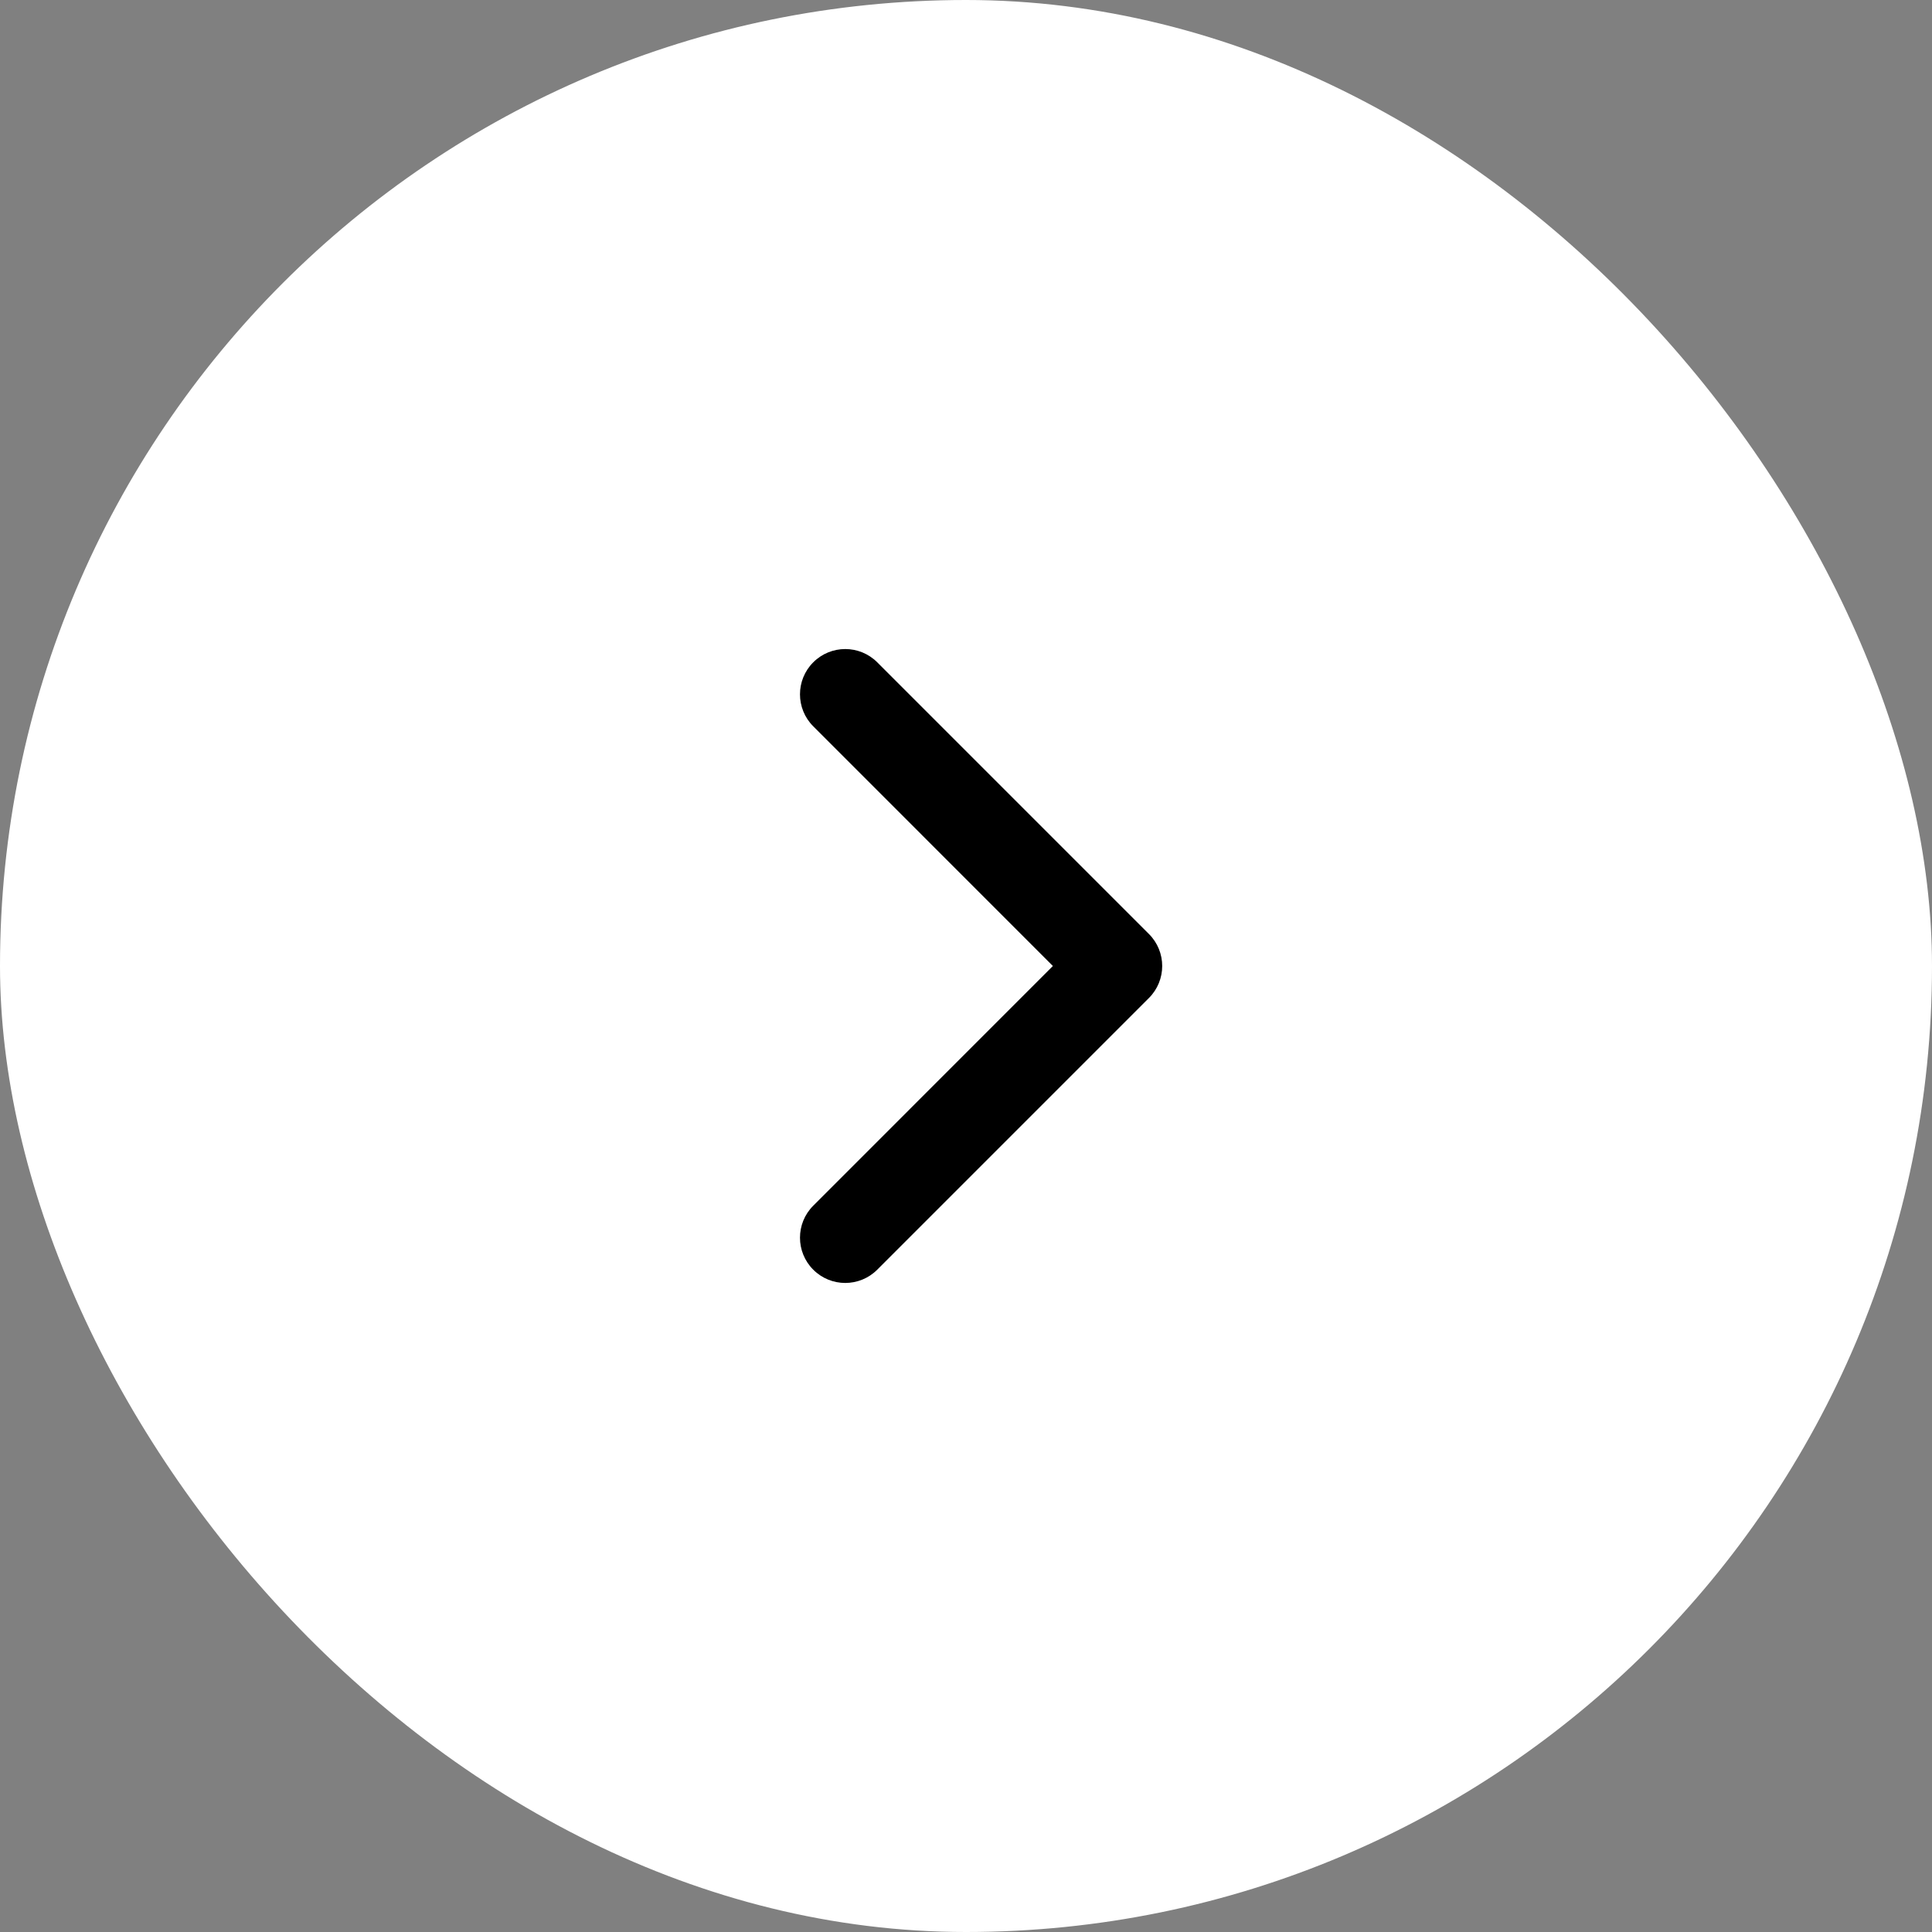
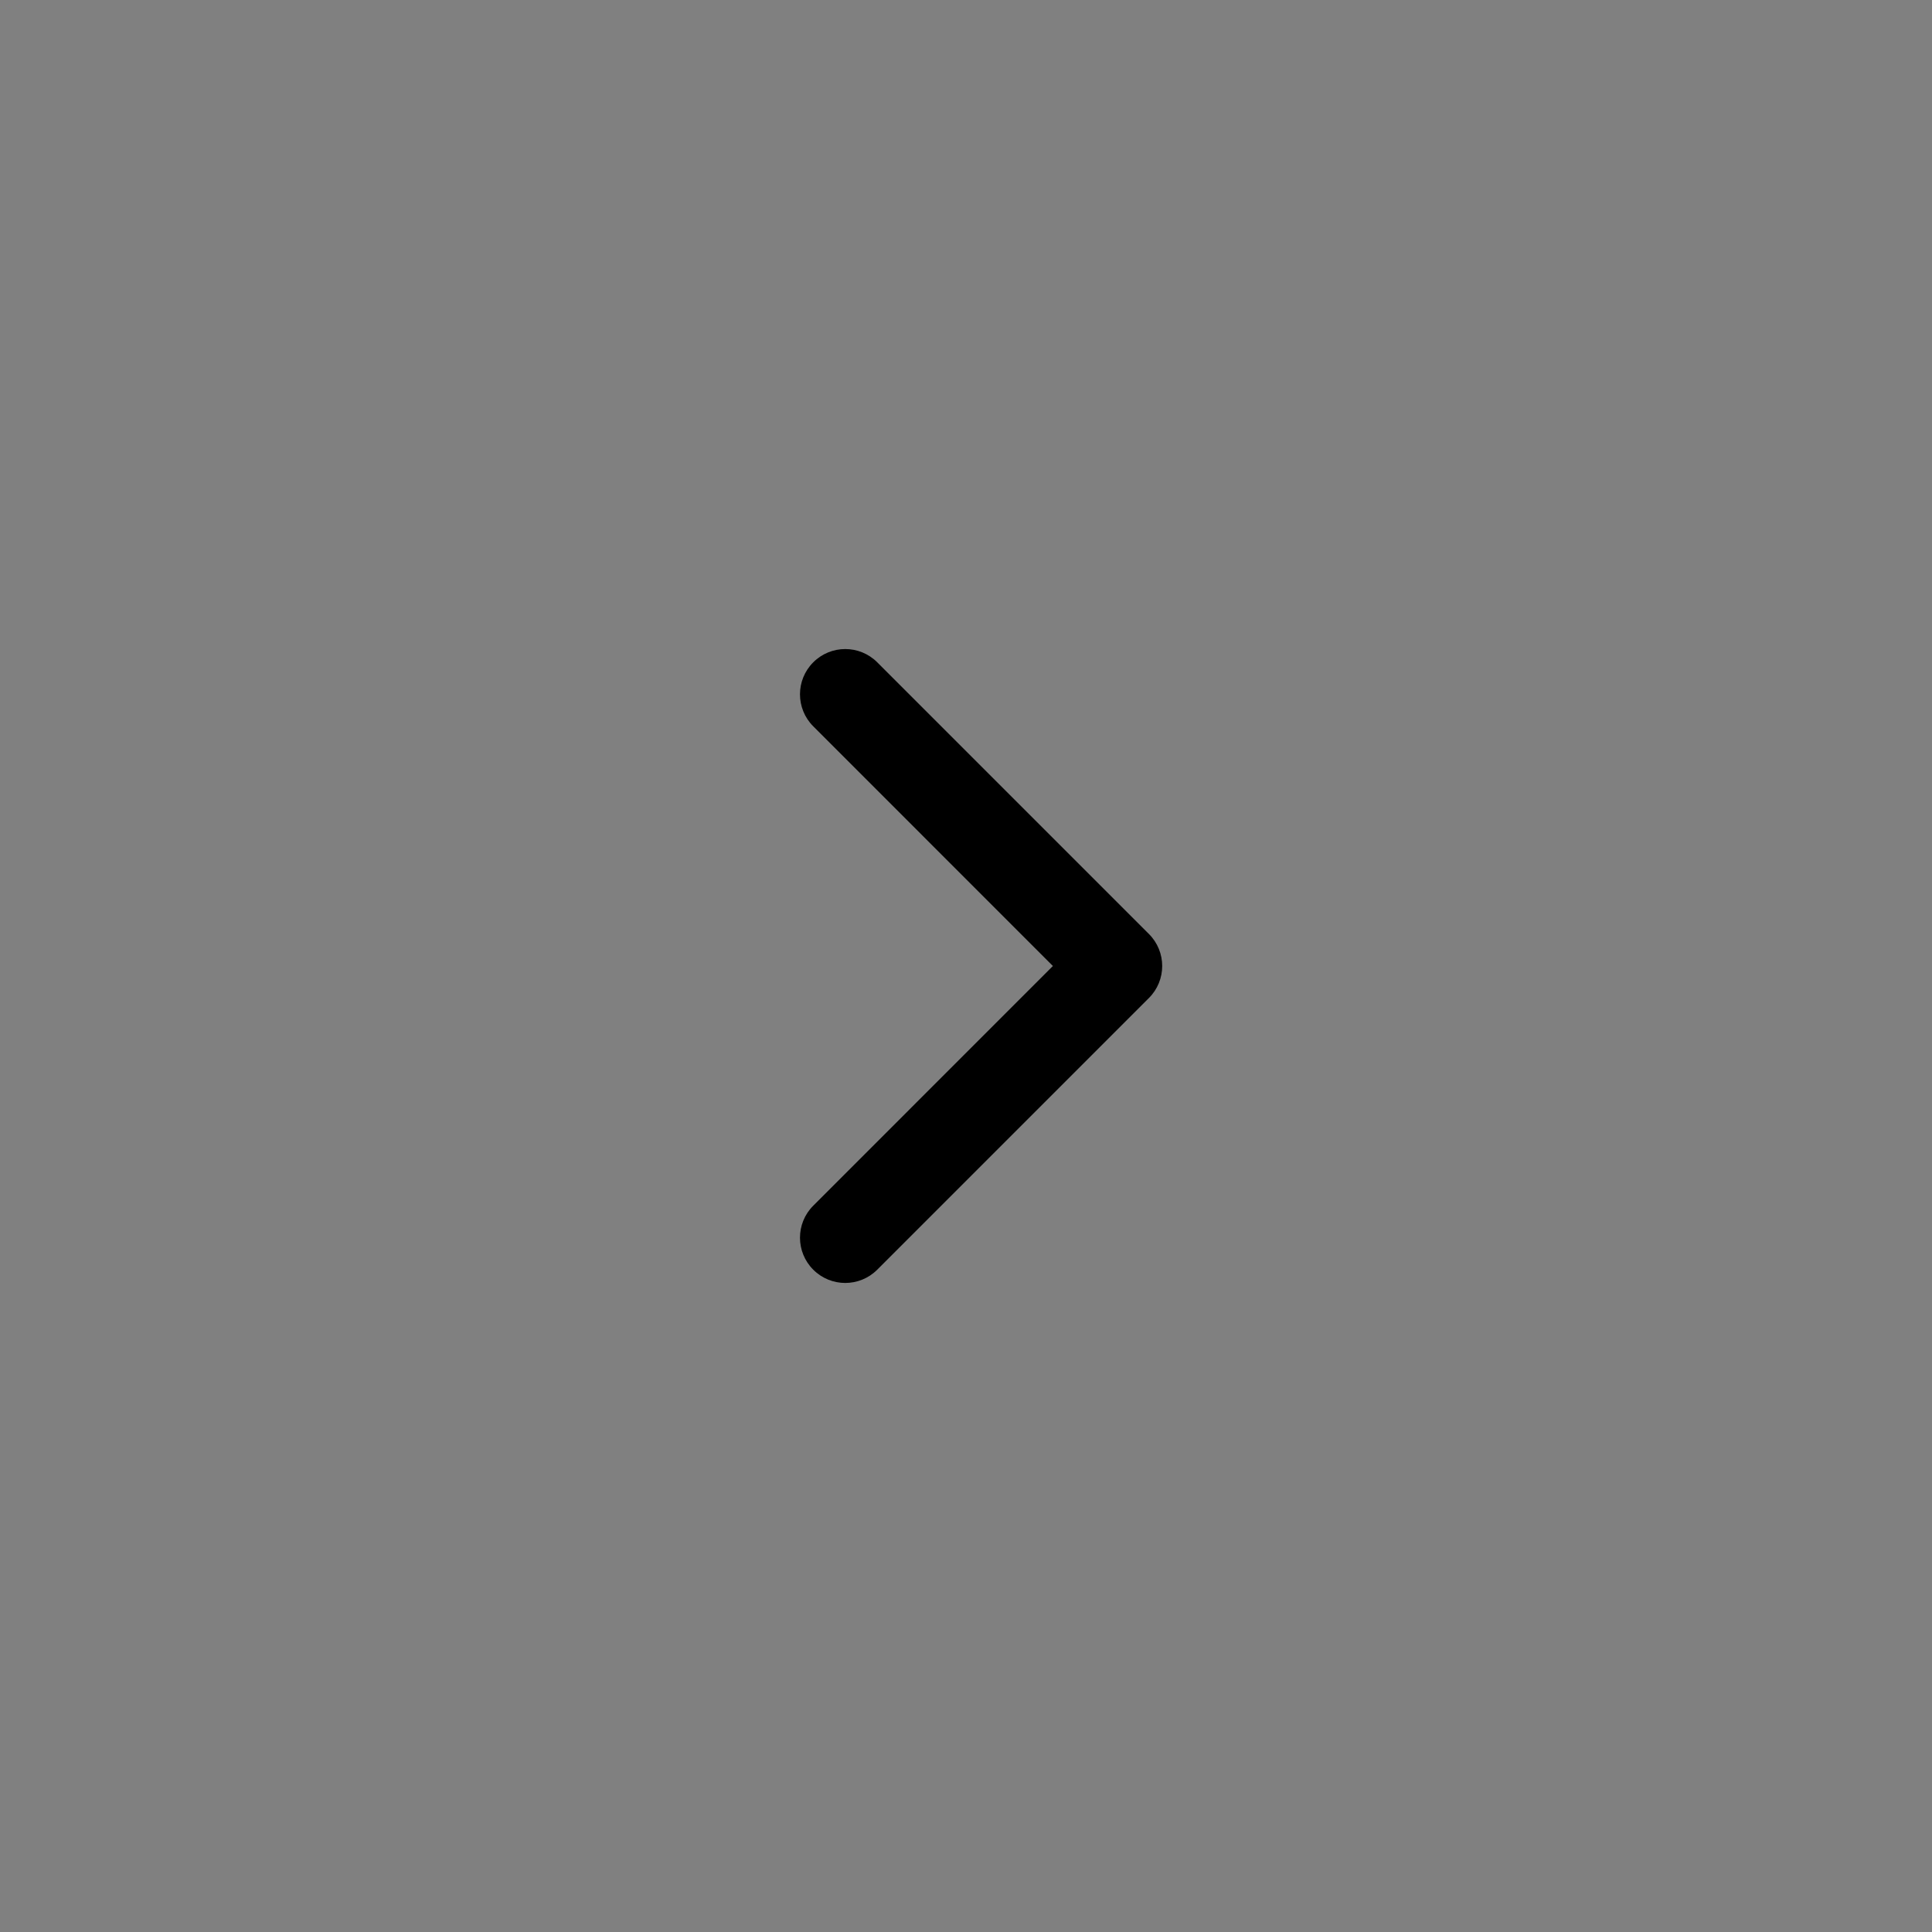
<svg xmlns="http://www.w3.org/2000/svg" width="32" height="32" viewBox="0 0 32 32" fill="none">
  <rect x="0" y="0" width="32" height="32" fill="#808080" stroke="none" />
-   <rect width="32" height="32" rx="16" fill="white" />
  <path fill-rule="evenodd" clip-rule="evenodd" d="M13.47 21.03C13.177 20.737 13.177 20.263 13.47 19.97L17.439 16L13.47 12.03C13.177 11.737 13.177 11.263 13.47 10.97C13.763 10.677 14.237 10.677 14.53 10.97L19.03 15.47C19.323 15.763 19.323 16.237 19.03 16.53L14.53 21.03C14.237 21.323 13.763 21.323 13.47 21.03Z" fill="black" />
</svg>